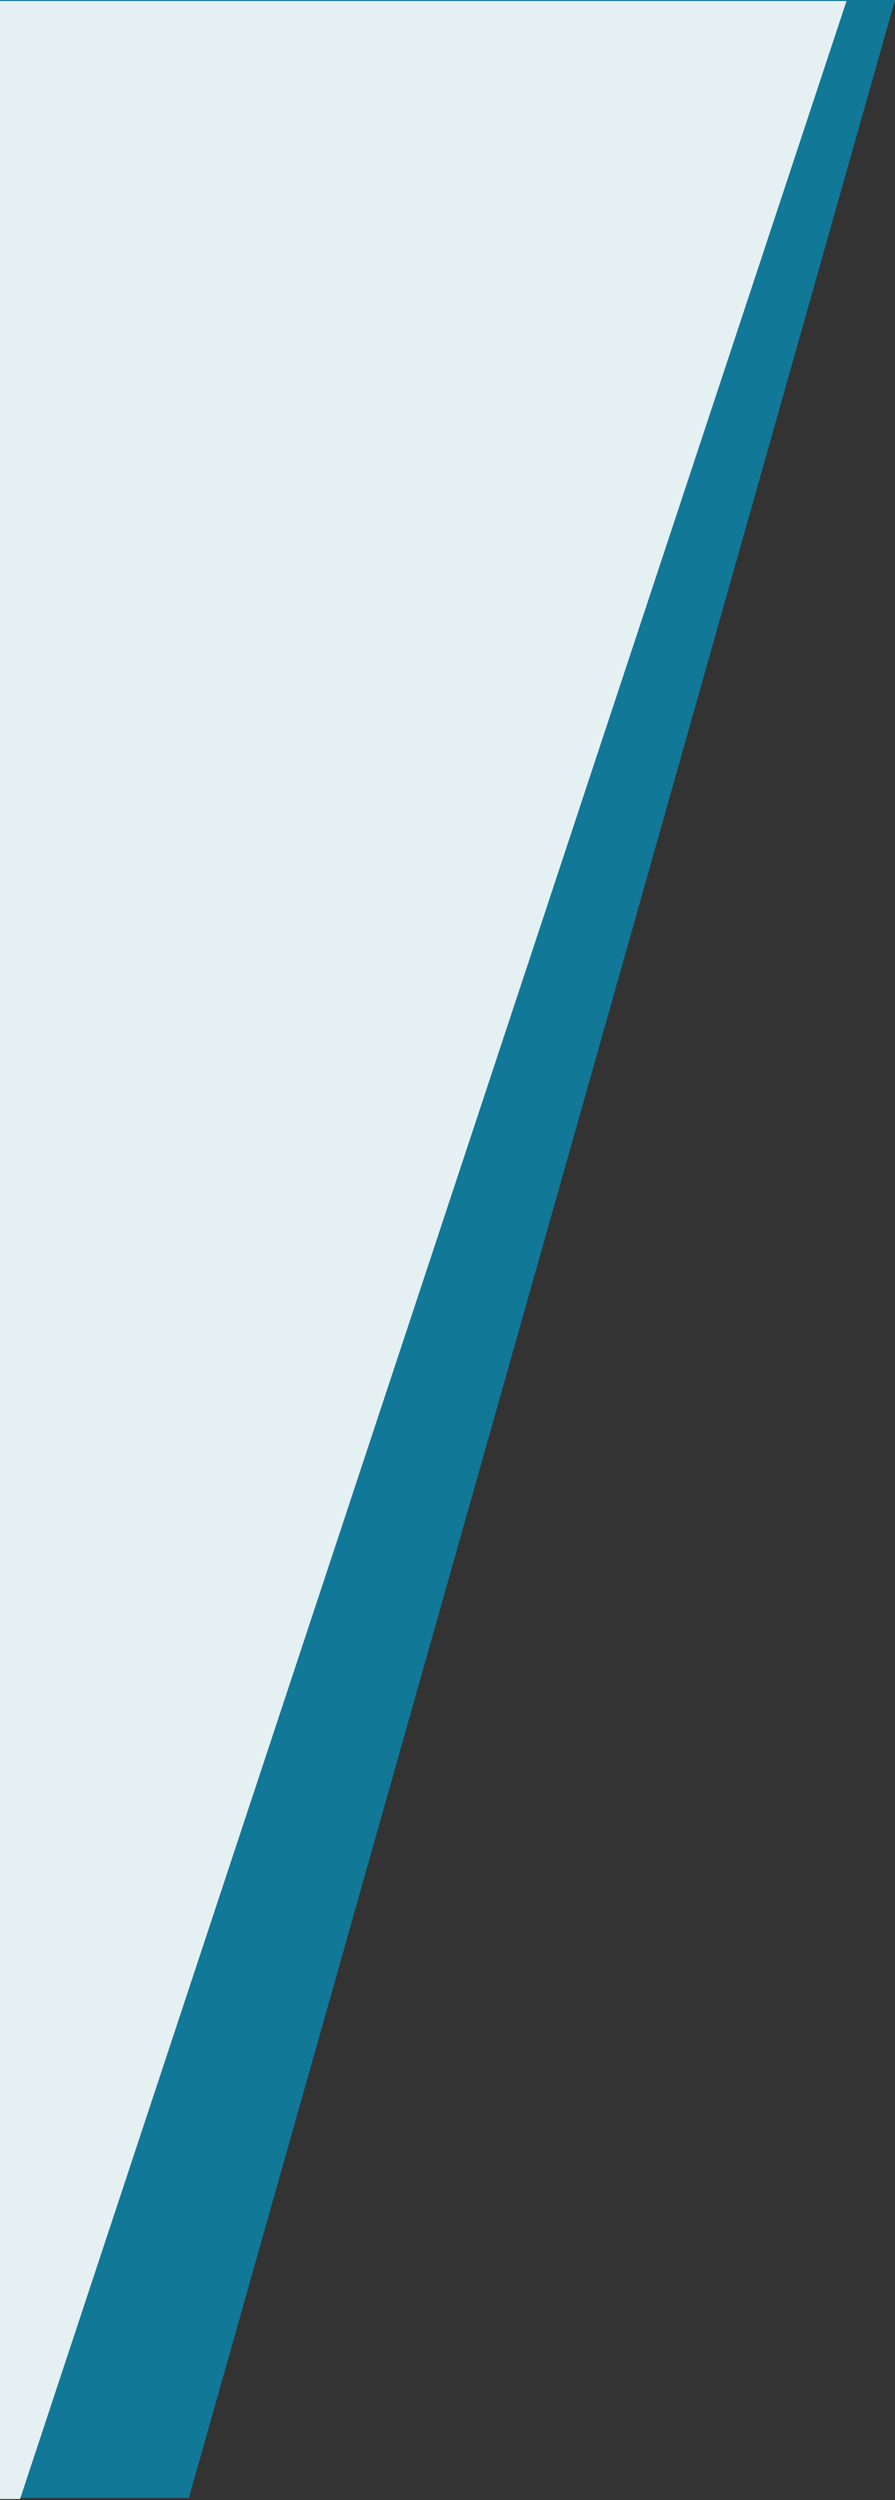
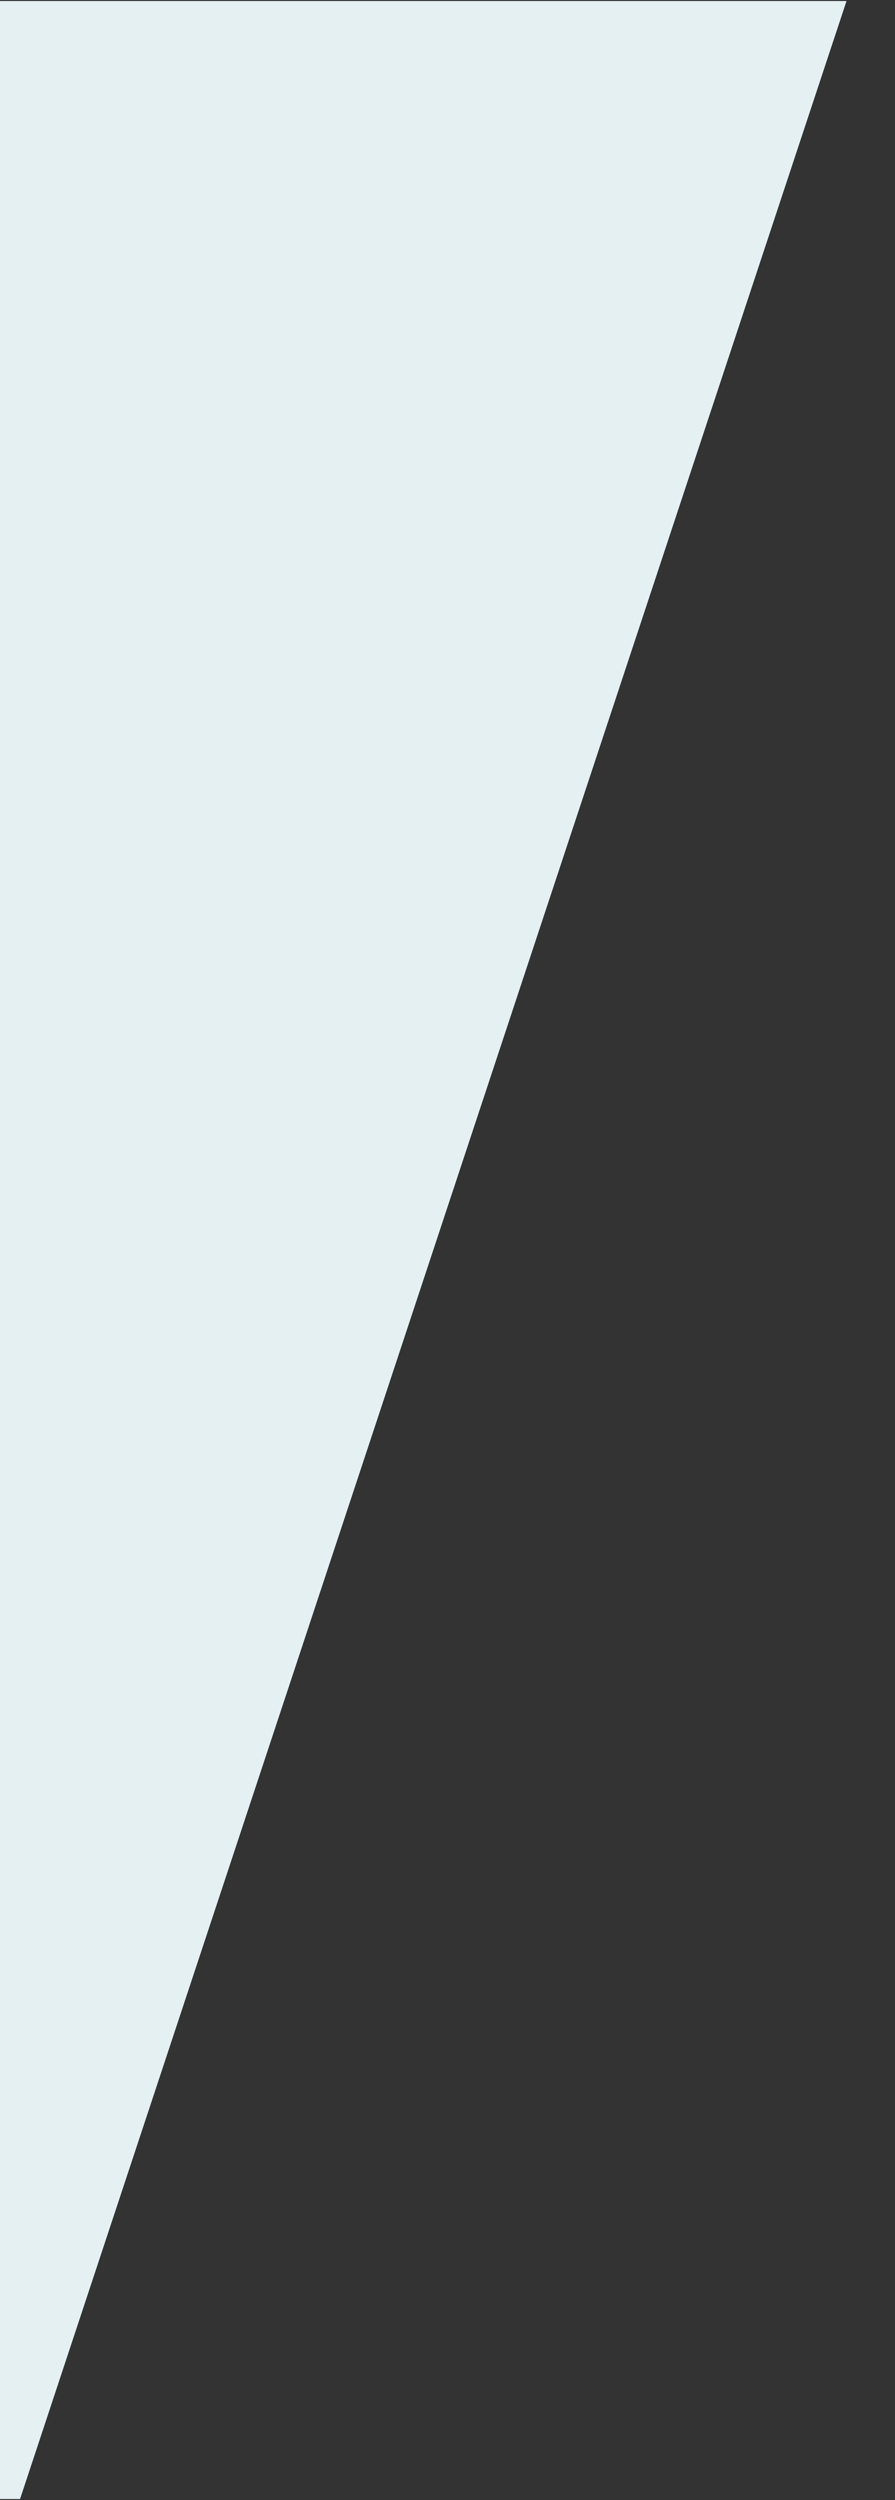
<svg xmlns="http://www.w3.org/2000/svg" id="Ebene_1" data-name="Ebene 1" viewBox="0 0 193.433 540">
  <rect x="0" y="0" width="193.433" height="540" fill="#333333" stroke="none" />
  <defs>
    <style>.cls-1{fill:#117897;}.cls-2{fill:#e5f0f3;}</style>
  </defs>
-   <polygon class="cls-1" points="0 0 193.433 0 40.816 539.554 0.335 539.554 0 0" />
  <path class="cls-2" d="M0,.223H182.953L4.335,539.777H0Z" />
</svg>